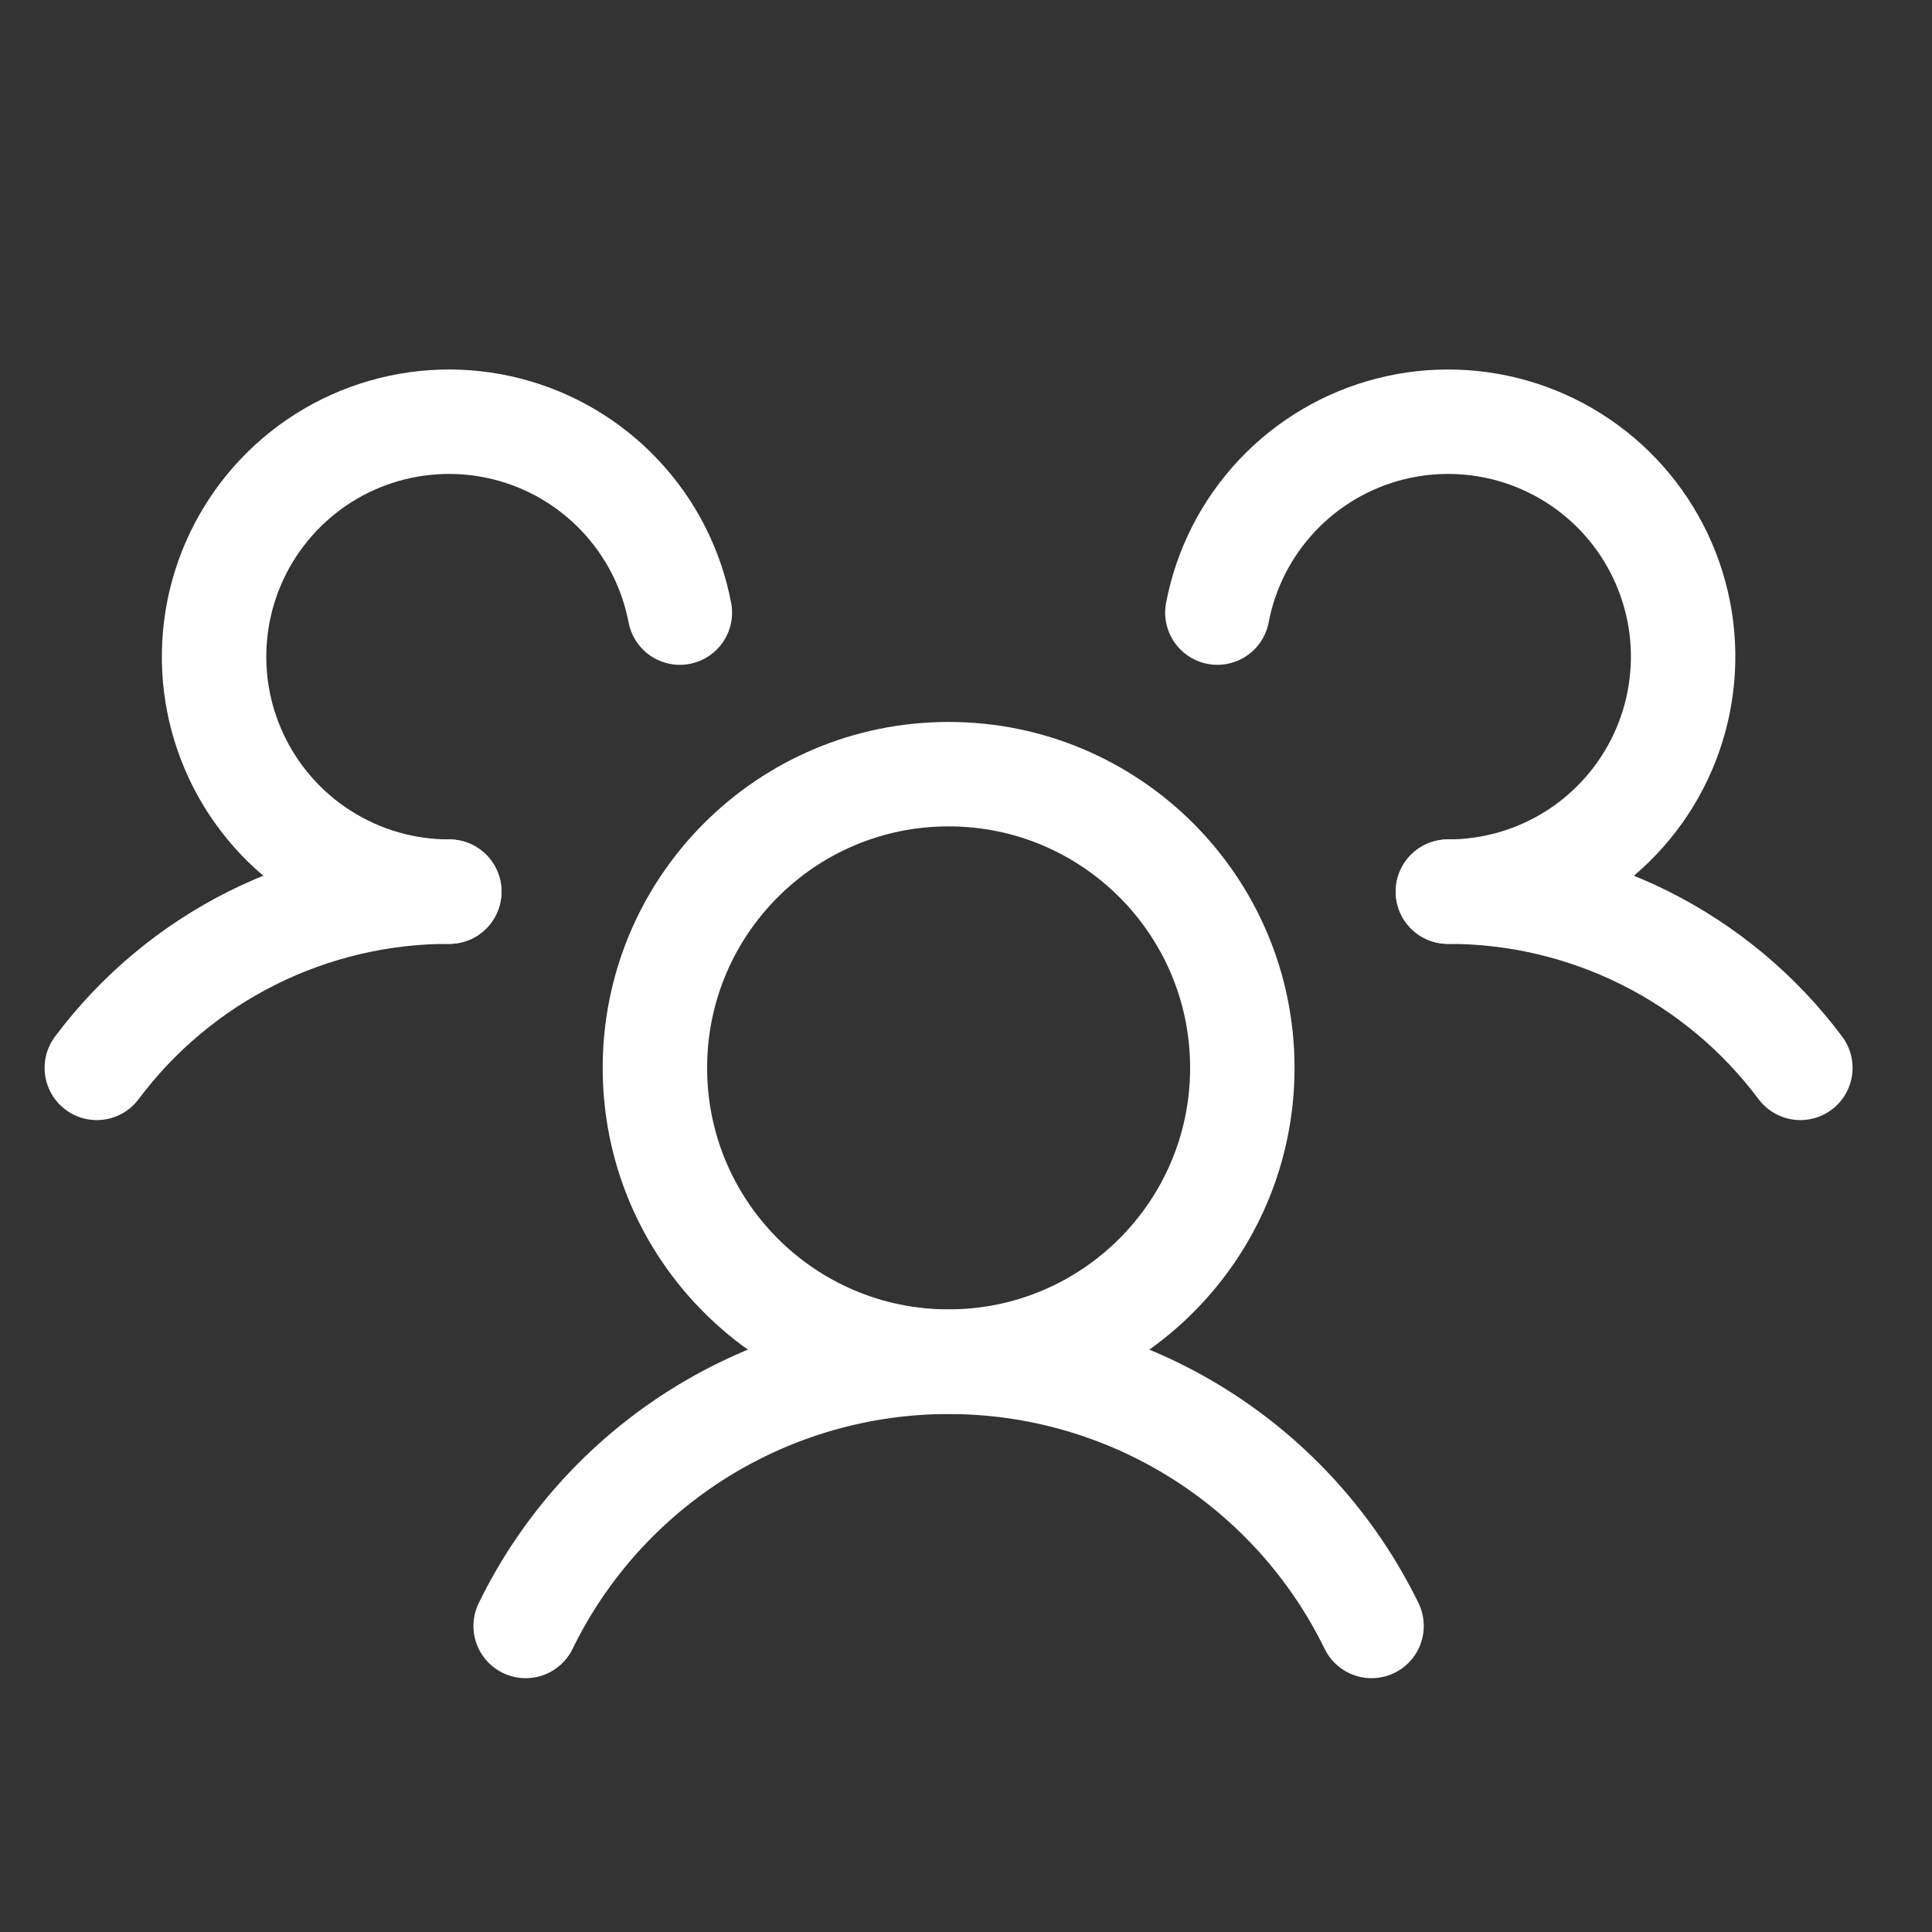
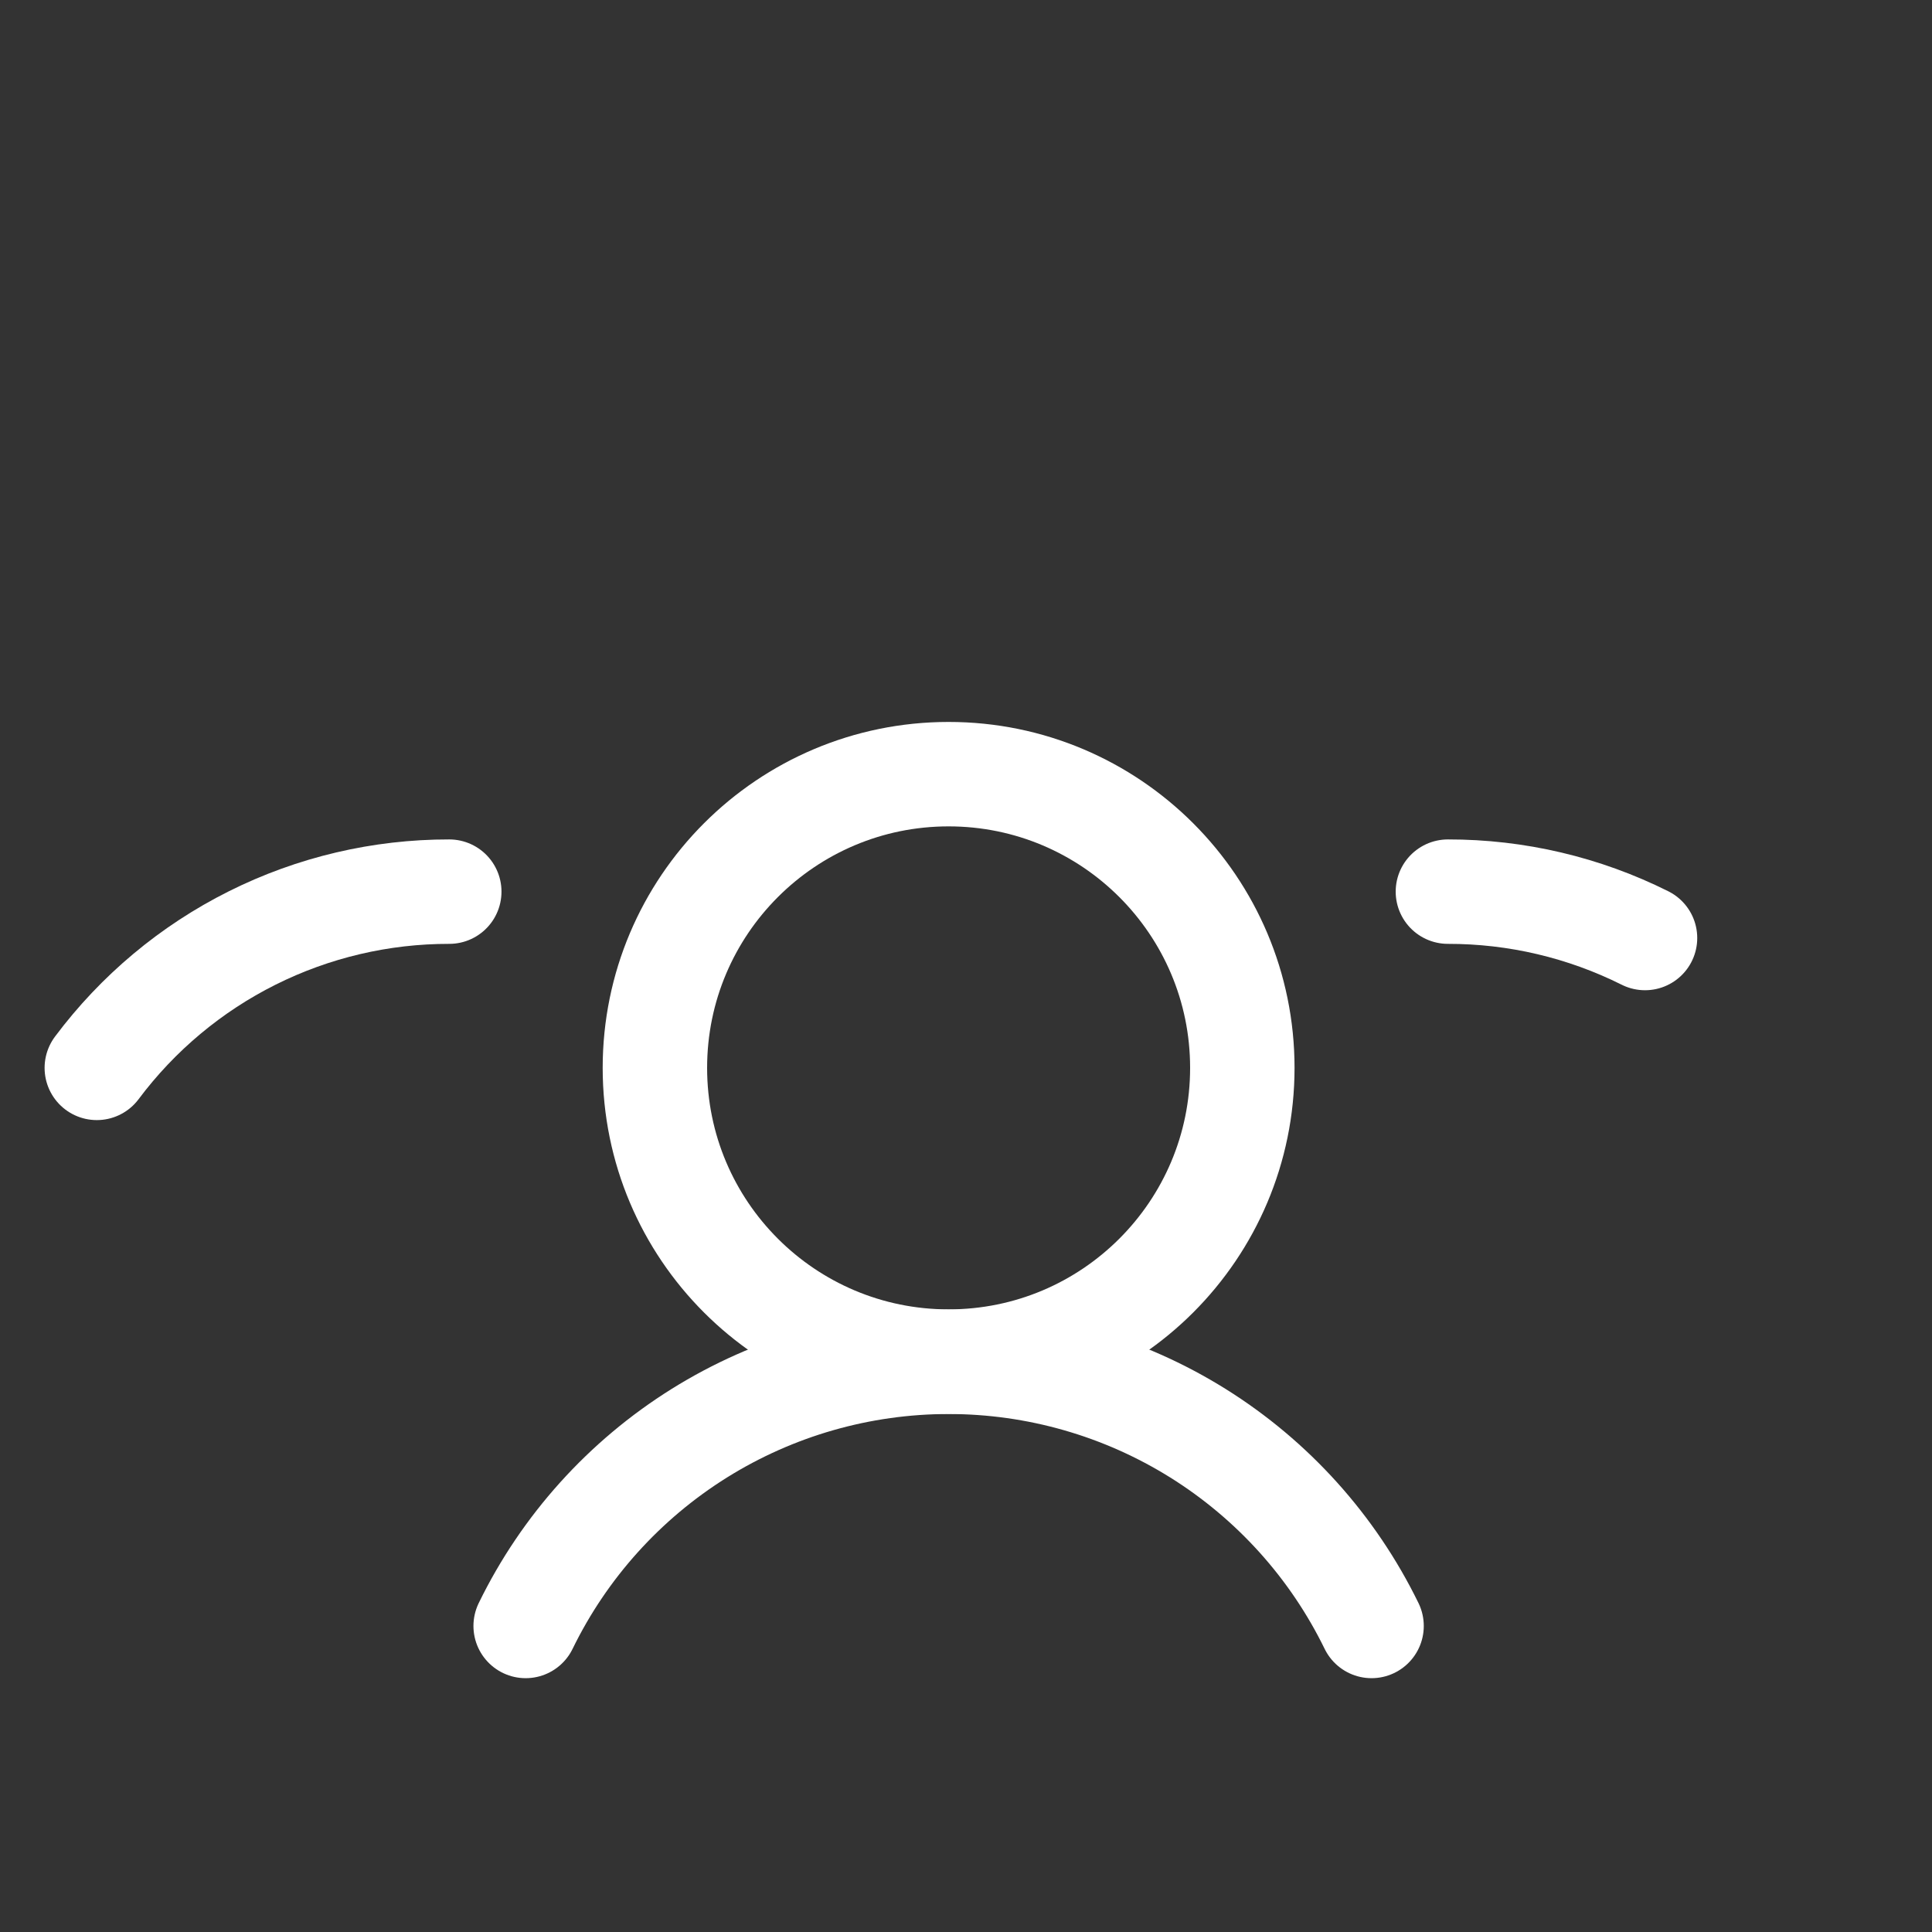
<svg xmlns="http://www.w3.org/2000/svg" width="37" height="37" viewBox="0 0 37 37" fill="none">
  <rect x="0" y="0" width="37" height="37" fill="#333333" stroke="none" />
  <path d="M18.167 26.076C21.273 26.076 23.792 23.558 23.792 20.451C23.792 17.345 21.273 14.826 18.167 14.826C15.06 14.826 12.542 17.345 12.542 20.451C12.542 23.558 15.06 26.076 18.167 26.076Z" stroke="white" stroke-width="2" stroke-linecap="round" stroke-linejoin="round" />
-   <path d="M27.729 17.076C29.039 17.074 30.332 17.378 31.504 17.964C32.676 18.55 33.695 19.402 34.479 20.451" stroke="white" stroke-width="2" stroke-linecap="round" stroke-linejoin="round" />
+   <path d="M27.729 17.076C29.039 17.074 30.332 17.378 31.504 17.964" stroke="white" stroke-width="2" stroke-linecap="round" stroke-linejoin="round" />
  <path d="M1.854 20.451C2.639 19.402 3.657 18.55 4.829 17.964C6.001 17.378 7.294 17.074 8.604 17.076" stroke="white" stroke-width="2" stroke-linecap="round" stroke-linejoin="round" />
  <path d="M10.067 31.139C10.807 29.621 11.96 28.343 13.392 27.448C14.824 26.554 16.478 26.08 18.167 26.08C19.855 26.08 21.51 26.554 22.942 27.448C24.374 28.343 25.526 29.621 26.267 31.139" stroke="white" stroke-width="2" stroke-linecap="round" stroke-linejoin="round" />
-   <path d="M8.604 17.076C7.75 17.077 6.913 16.835 6.192 16.378C5.47 15.921 4.894 15.268 4.529 14.495C4.165 13.723 4.028 12.863 4.135 12.015C4.241 11.168 4.587 10.368 5.131 9.71C5.675 9.051 6.395 8.561 7.207 8.297C8.019 8.033 8.89 8.005 9.717 8.217C10.544 8.429 11.294 8.872 11.879 9.495C12.464 10.117 12.86 10.893 13.02 11.732" stroke="white" stroke-width="2" stroke-linecap="round" stroke-linejoin="round" />
-   <path d="M23.314 11.732C23.474 10.893 23.869 10.117 24.454 9.495C25.039 8.872 25.789 8.429 26.616 8.217C27.444 8.005 28.314 8.033 29.126 8.297C29.938 8.561 30.659 9.051 31.203 9.71C31.747 10.368 32.092 11.168 32.199 12.015C32.305 12.863 32.168 13.723 31.804 14.495C31.44 15.268 30.863 15.921 30.142 16.378C29.42 16.835 28.583 17.077 27.729 17.076" stroke="white" stroke-width="2" stroke-linecap="round" stroke-linejoin="round" />
</svg>